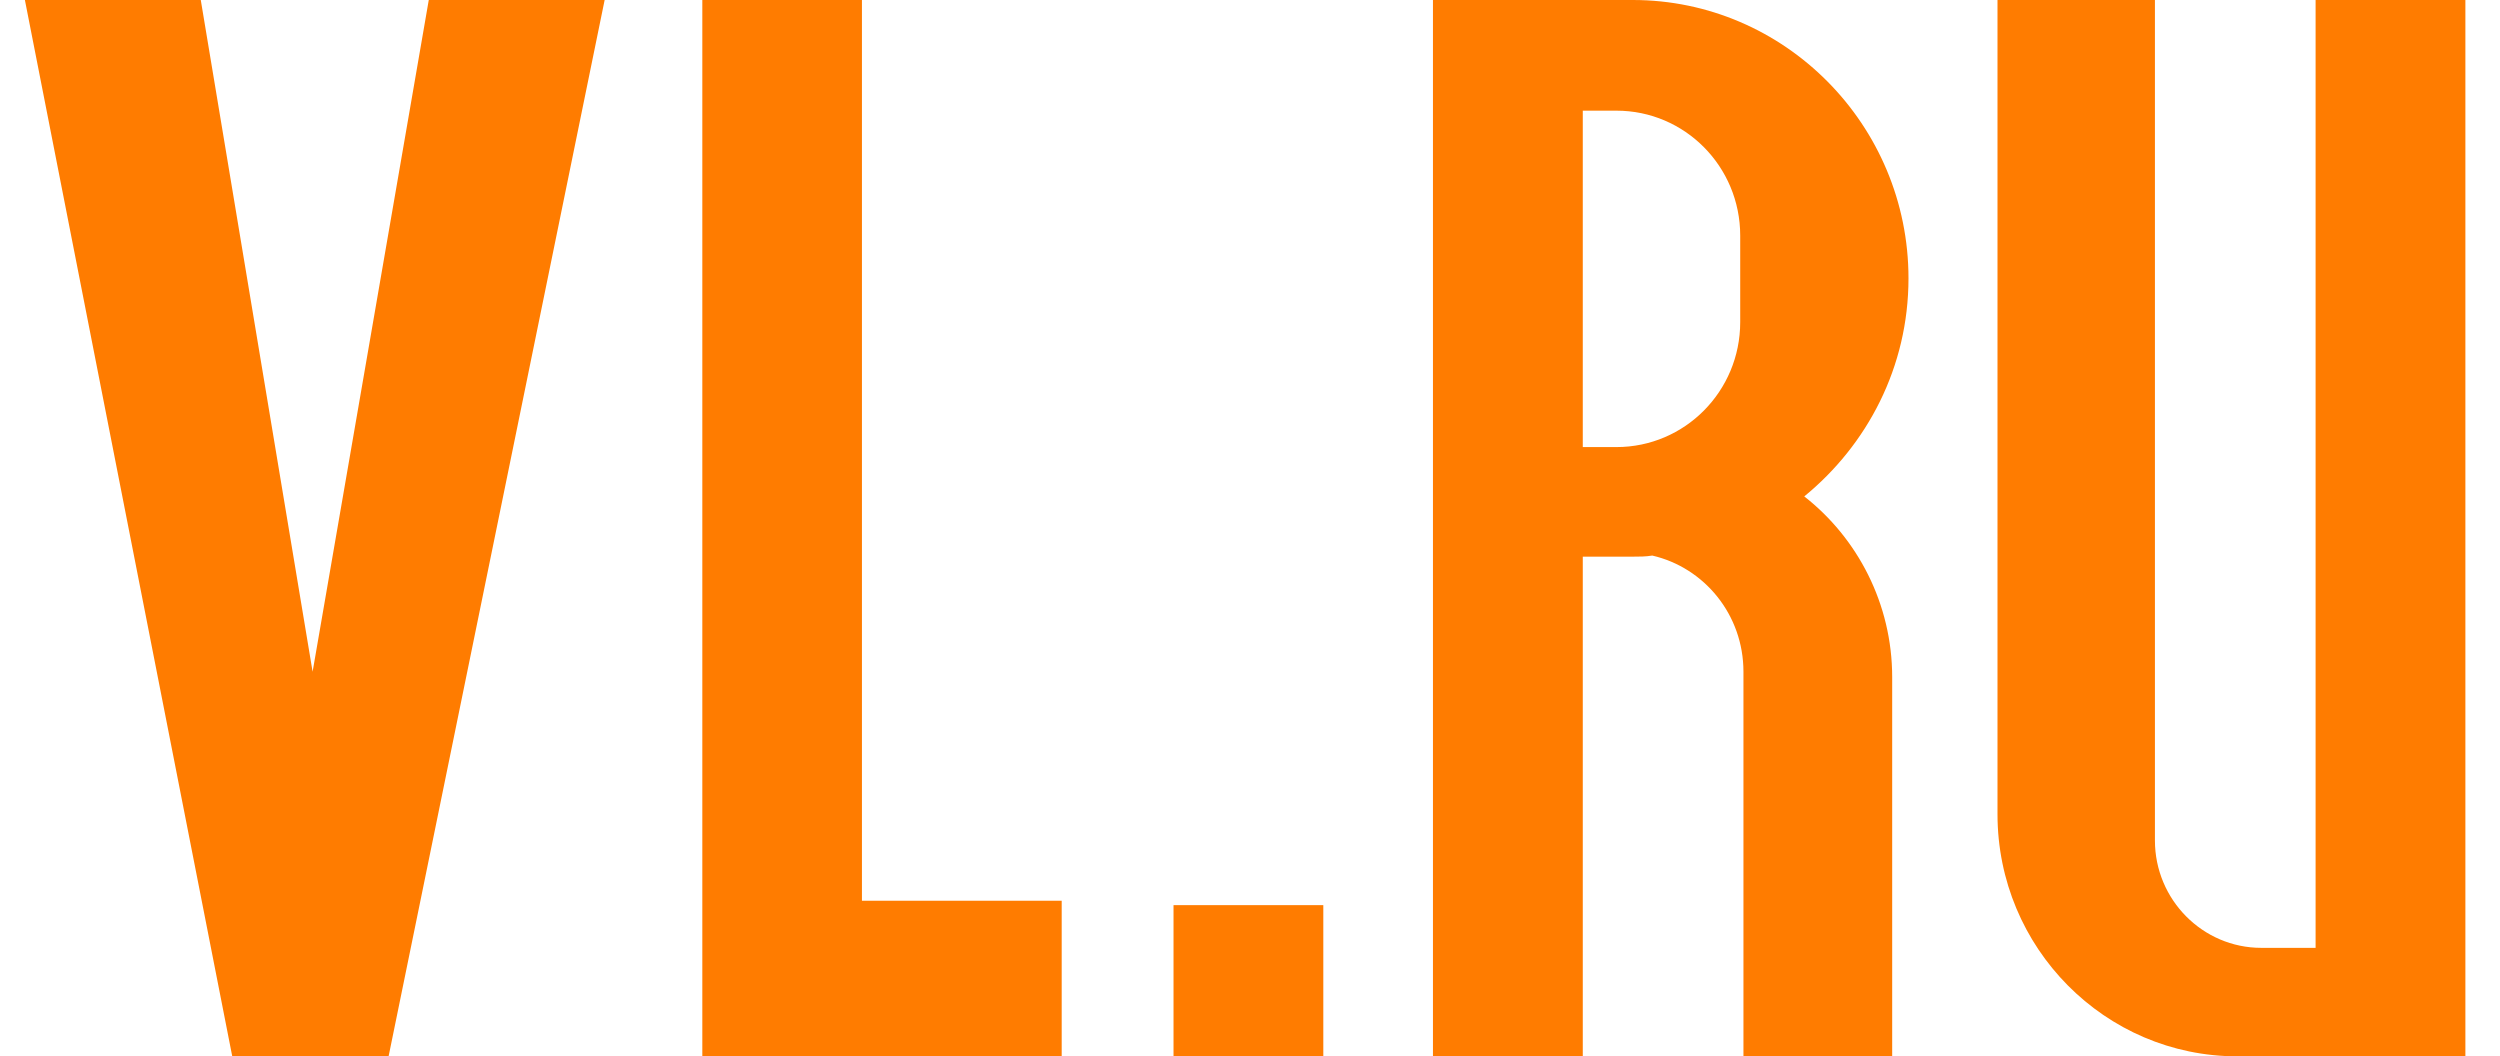
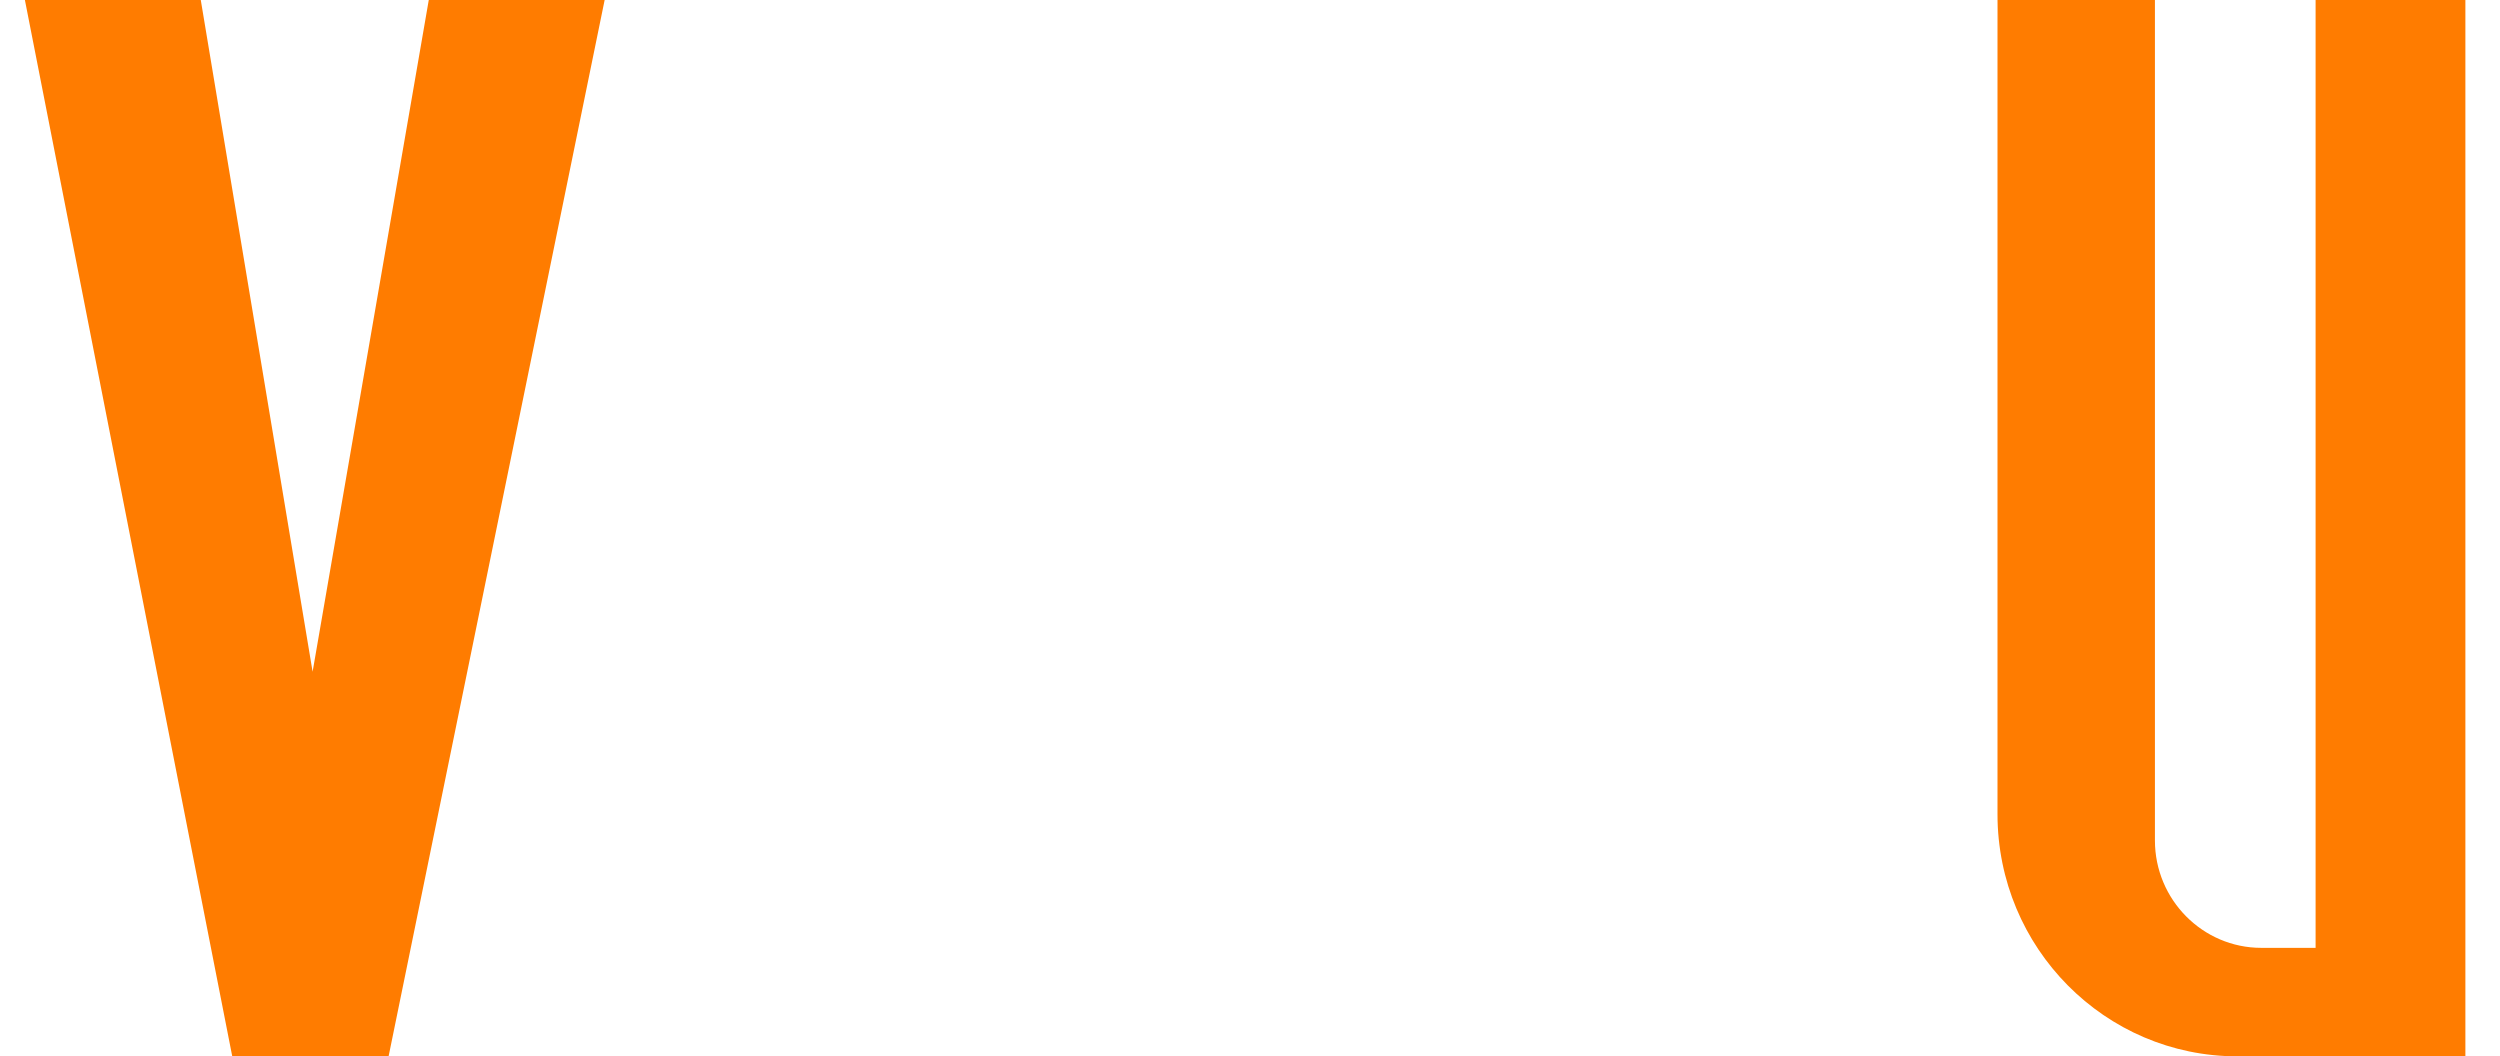
<svg xmlns="http://www.w3.org/2000/svg" width="71" height="30" viewBox="0 0 71 30" fill="none">
  <g clip-path="url(#clip0_4011_315)">
    <path d="M0.707 0H5.702L8.878 19.077L12.177 0H17.172L11.036 30H6.596L0.707 0Z" fill="#FF7C00" />
-     <path d="M19.946 0V30H30.152V25.581H24.479V0H19.946Z" fill="#FF7C00" />
-     <path d="M37.582 25.706H33.328V30H37.582V25.706Z" fill="#FF7C00" />
    <path d="M65.763 0V26.919H64.221C62.556 26.919 61.2 25.55 61.2 23.869V0H56.729V23.122C56.729 26.919 59.781 30 63.543 30H65.824H70.079V0H65.763Z" fill="#FF7C00" />
-     <path d="M51.241 14.098C53.029 12.635 54.201 10.425 54.201 7.905C54.201 3.548 50.686 0 46.37 0H44.951H40.696V30H44.951V15.809H46.37C46.554 15.809 46.739 15.809 46.925 15.778C48.404 16.12 49.514 17.459 49.514 19.077V30H53.738V19.232C53.738 17.147 52.752 15.28 51.241 14.098ZM44.951 3.143H45.907C47.849 3.143 49.422 4.73 49.422 6.691V9.149C49.422 11.11 47.849 12.697 45.907 12.697H44.951V3.143Z" fill="#FF7C00" />
  </g>
  <defs>
    <clipPath id="clip0_4011_315">
      <rect width="69.31" height="30" fill="white" transform="translate(0.707)" />
    </clipPath>
  </defs>
</svg>